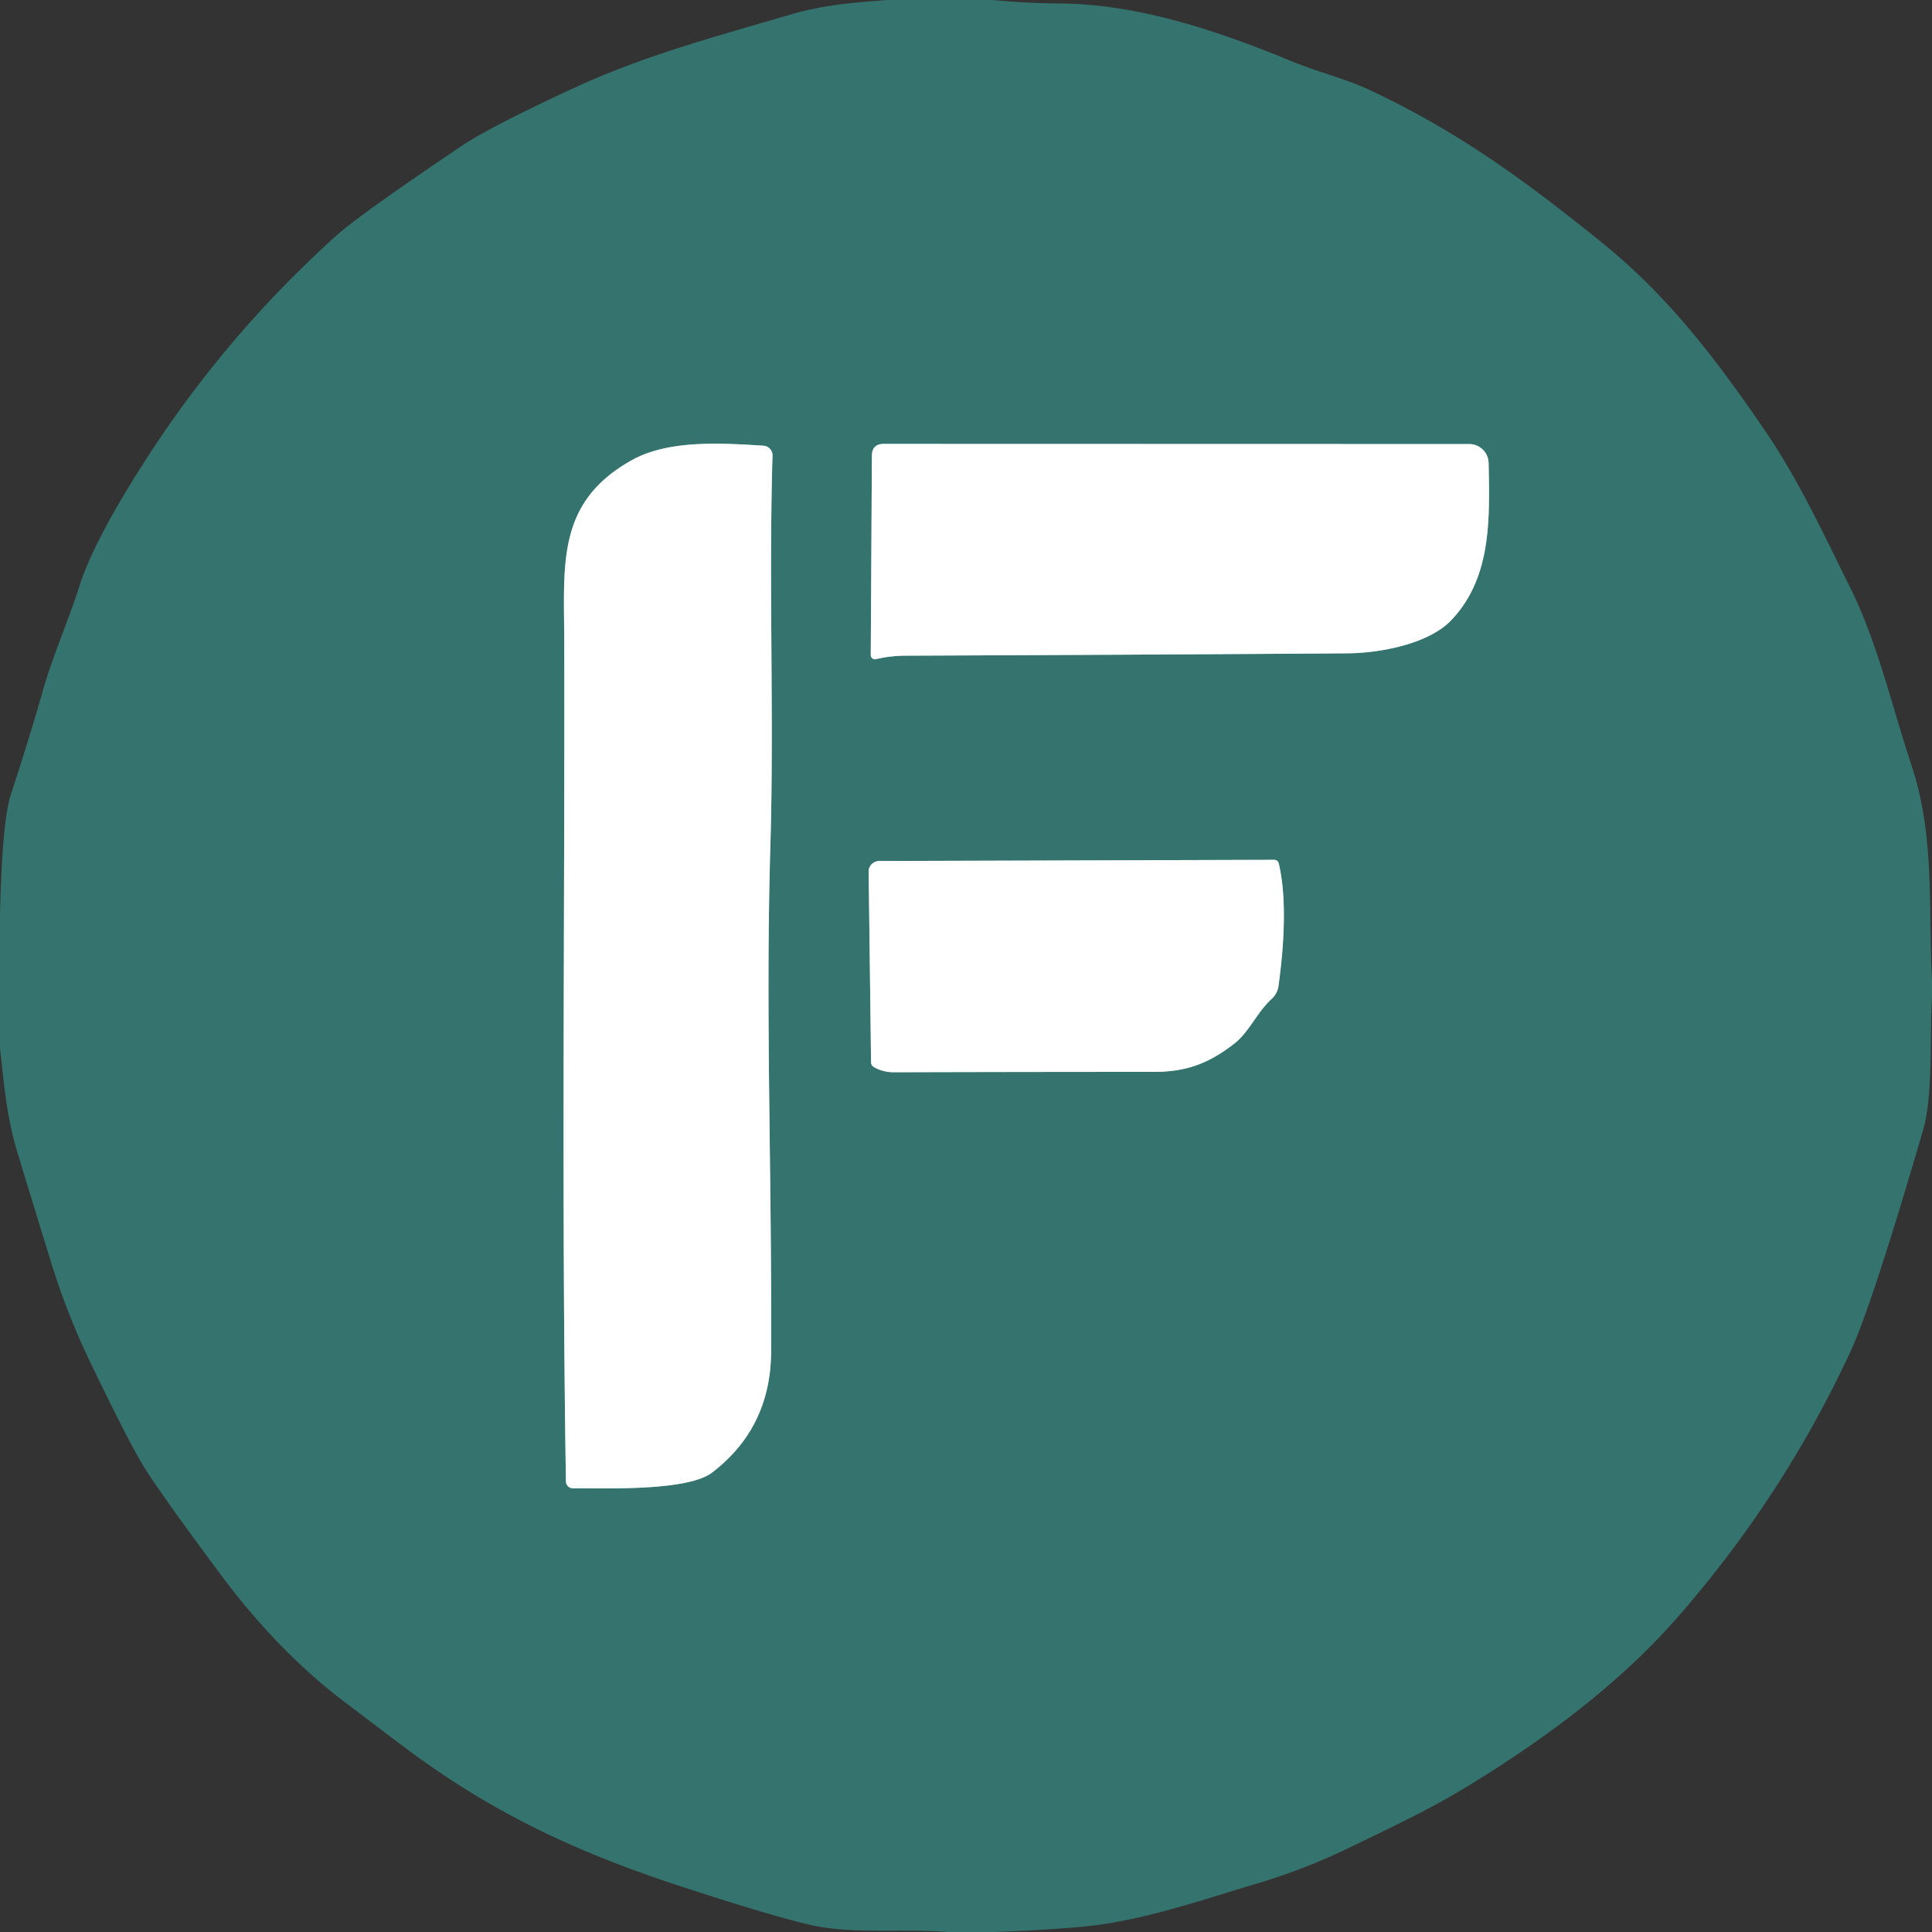
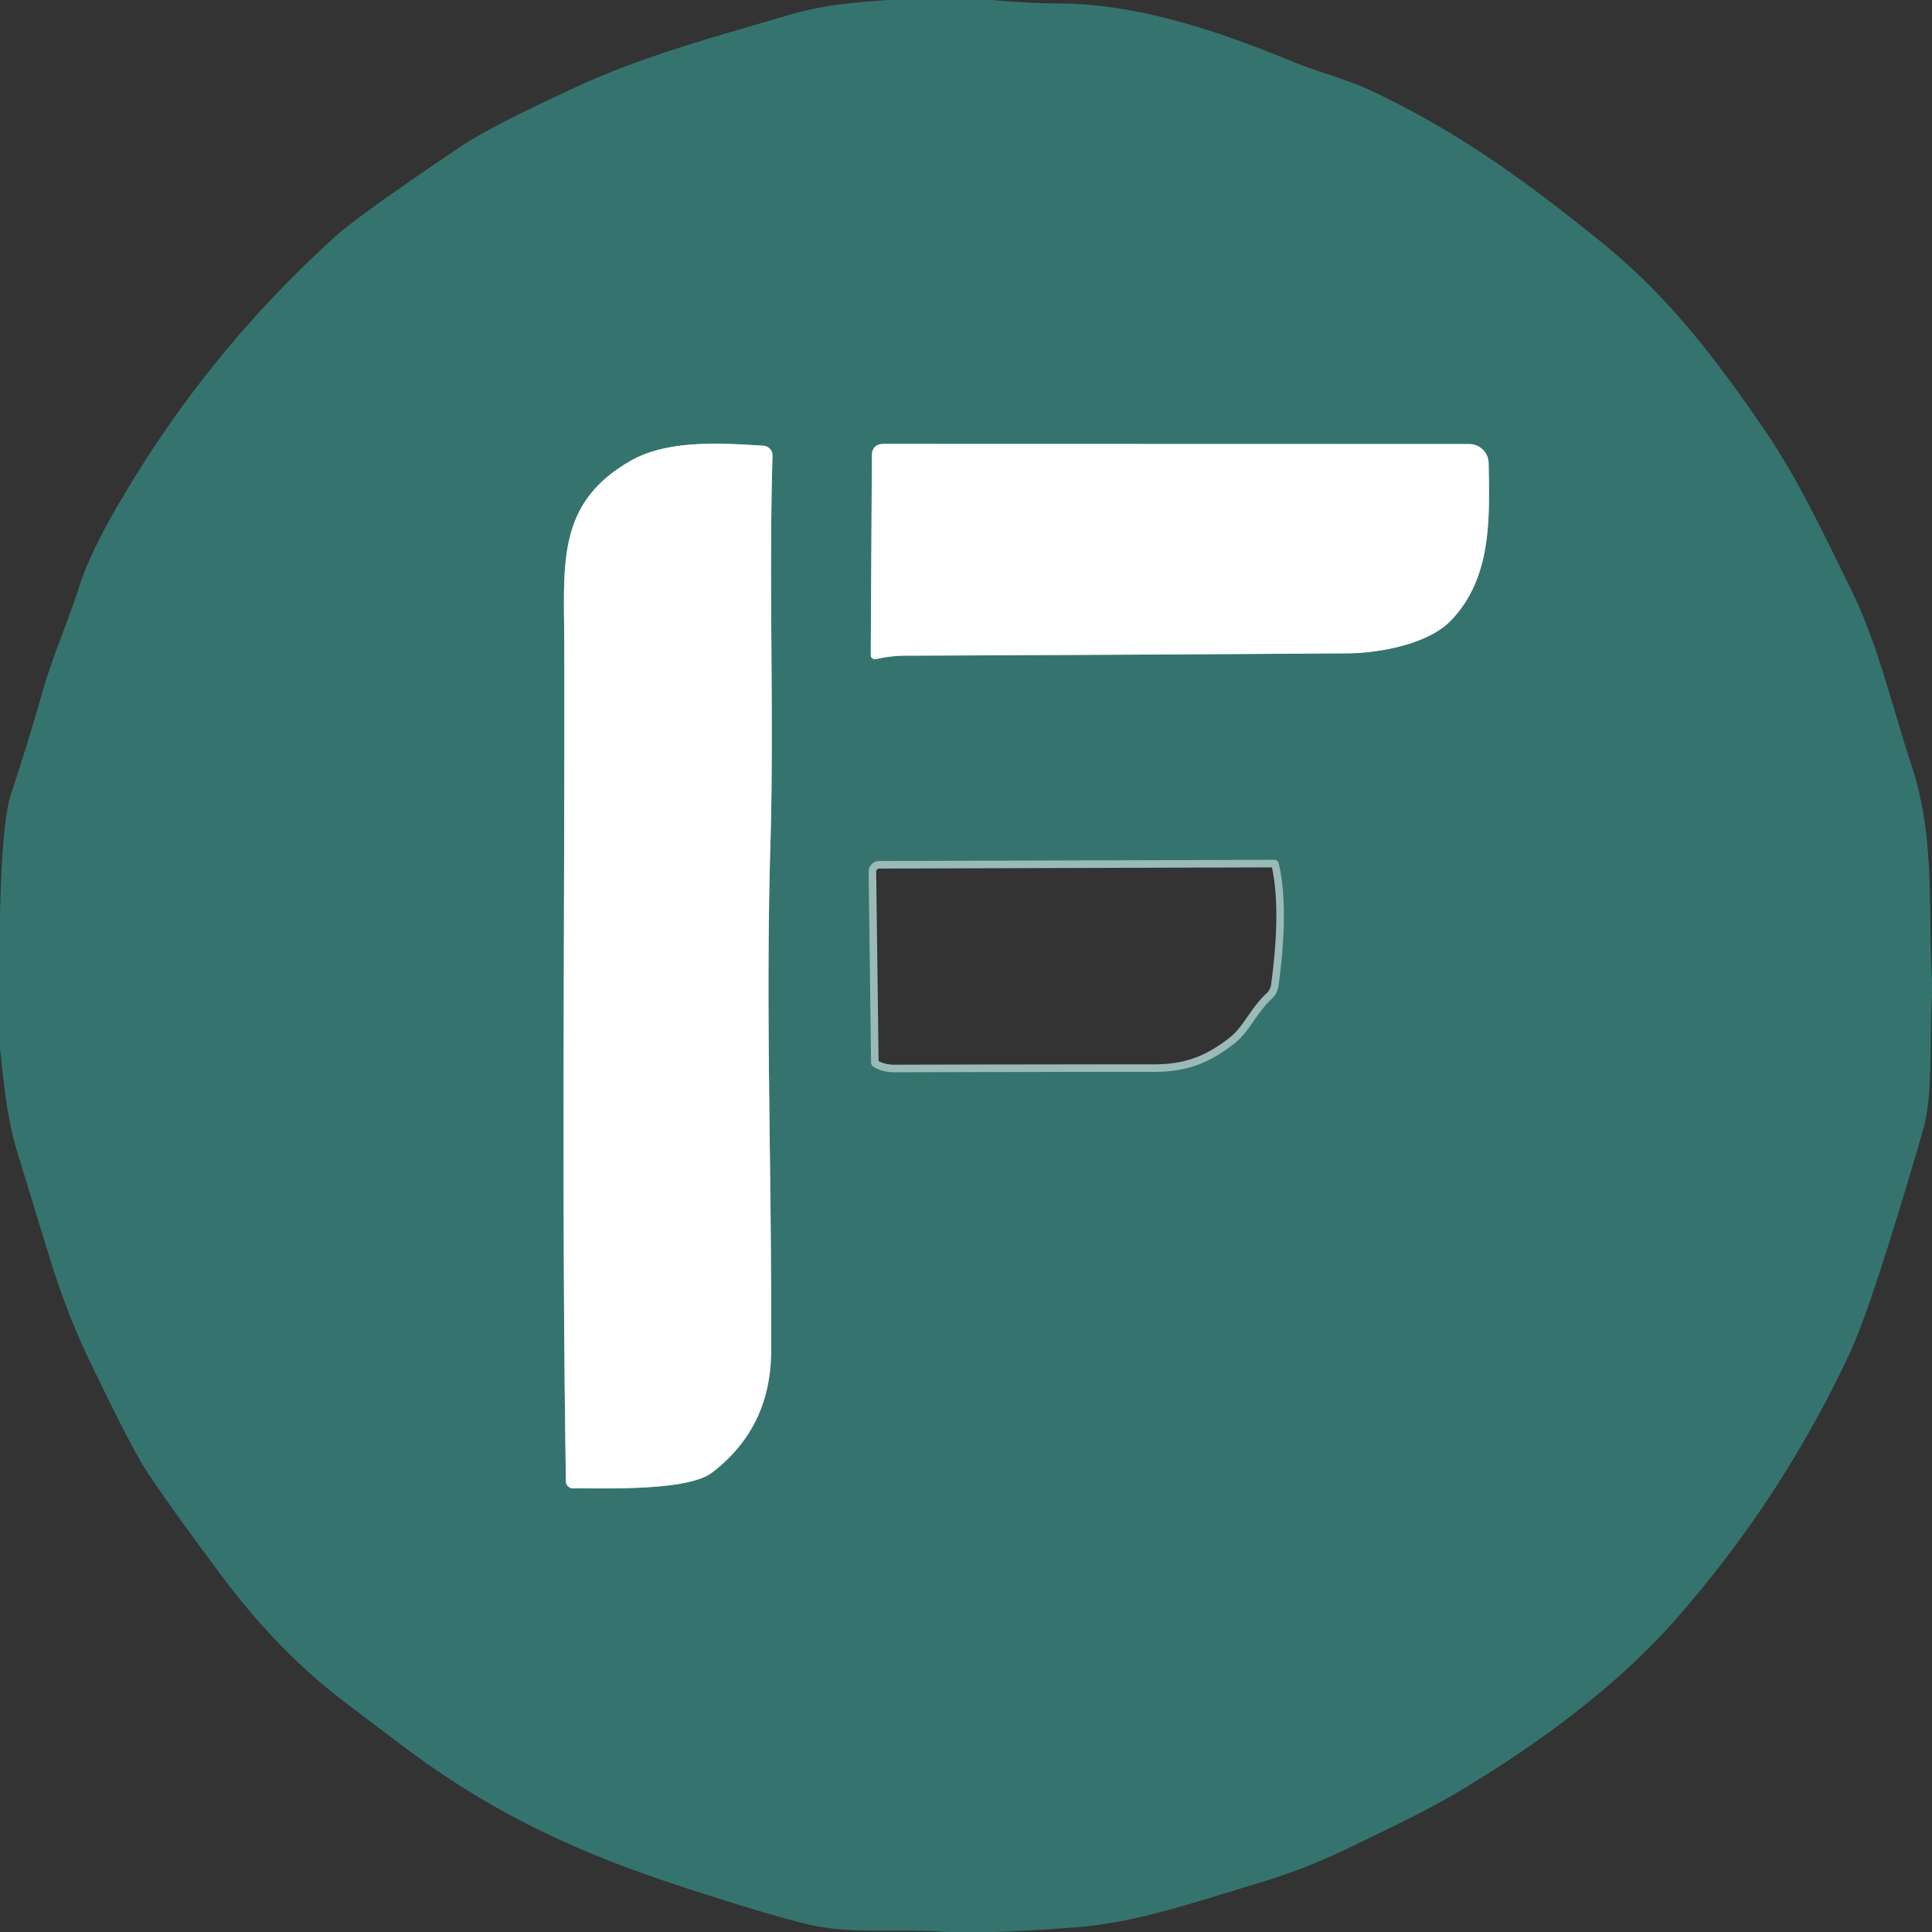
<svg xmlns="http://www.w3.org/2000/svg" version="1.1" viewBox="0.00 0.00 256.00 256.00">
  <rect x="0.00" y="0.00" width="256.00" height="256.00" fill="#333333" stroke="none" />
  <g stroke-width="2.00" fill="none" stroke-linecap="butt">
    <path stroke="#9abab7" vector-effect="non-scaling-stroke" d="   M 102.18 179.01   C 102.26 154.34 101.43 134.35 102.08 111.99   C 102.58 94.92 101.85 77.70 102.36 60.39   A 1.29 1.28 -87.2 0 0 101.16 59.06   C 95.51 58.70 88.54 58.27 83.69 60.99   C 73.62 66.65 74.76 74.85 74.77 85.50   C 74.84 122.40 74.40 159.40 74.99 196.29   A 0.93 0.93 0.0 0 0 75.92 197.21   C 80.59 197.20 91.15 197.57 94.36 195.12   Q 102.15 189.16 102.18 179.01" />
    <path stroke="#9abab7" vector-effect="non-scaling-stroke" d="   M 178.50 86.57   C 182.81 86.55 189.24 85.34 192.24 82.24   C 197.63 76.64 197.40 68.91 197.25 61.36   A 2.57 2.57 0.0 0 0 194.68 58.84   L 117.11 58.82   Q 115.54 58.82 115.53 60.39   L 115.38 86.79   A 0.56 0.56 0.0 0 0 116.07 87.34   Q 117.99 86.89 120.00 86.88   Q 149.25 86.77 178.50 86.57" />
    <path stroke="#9abab7" vector-effect="non-scaling-stroke" d="   M 168.85 113.93   L 116.50 114.09   A 1.41 1.40 -0.6 0 0 115.10 115.51   L 115.42 140.75   Q 115.43 141.19 115.84 141.42   Q 117.04 142.09 118.50 142.08   Q 135.68 142.03 152.88 142.03   C 157.31 142.03 160.23 140.85 163.52 138.31   C 165.54 136.74 166.51 134.19 168.50 132.36   A 2.86 2.86 0.0 0 0 169.41 130.63   C 170.09 125.65 170.58 119.23 169.44 114.40   A 0.61 0.61 0.0 0 0 168.85 113.93" />
  </g>
  <path fill="#35746e" d="   M 117.62 0.00   L 131.50 0.00   Q 135.99 0.43 140.50 0.46   C 150.27 0.53 160.59 3.75 170.83 7.99   C 174.41 9.47 178.53 10.52 181.59 11.97   C 193.23 17.47 201.82 23.73 212.11 32.02   C 221.01 39.19 227.35 47.52 233.86 57.04   C 238.29 63.53 241.60 70.69 245.17 77.88   C 248.82 85.26 250.69 93.59 253.29 101.43   C 256.45 110.94 255.47 120.53 256.00 129.87   L 256.00 132.00   C 255.67 137.69 256.16 145.15 254.81 149.76   Q 248.04 172.99 245.17 179.15   Q 236.12 198.60 221.94 214.69   C 214.11 223.56 203.80 231.07 193.71 237.14   C 189.09 239.93 183.60 242.50 178.51 244.96   Q 172.77 247.73 166.59 249.57   C 158.78 251.89 150.95 254.68 142.89 255.35   Q 137.27 255.82 131.62 256.00   L 125.50 256.00   C 119.58 255.52 112.81 256.34 107.24 255.03   Q 101.72 253.73 89.94 249.86   C 76.34 245.40 65.46 240.28 54.35 232.08   Q 52.28 230.55 45.43 225.34   Q 36.73 218.72 29.10 208.45   Q 20.63 197.05 18.70 193.75   Q 16.54 190.04 11.85 180.27   Q 8.82 173.95 6.65 166.88   Q 4.45 159.74 2.28 152.61   C 0.89 148.06 0.52 143.54 0.00 138.87   L 0.00 121.25   Q 0.28 108.78 1.45 105.24   Q 3.70 98.44 5.66 91.58   C 6.98 86.93 9.05 82.28 10.57 77.53   Q 12.42 71.75 18.85 61.64   Q 29.62 44.69 44.52 31.26   Q 47.66 28.43 61.12 19.37   Q 64.96 16.78 76.36 11.52   C 85.47 7.32 95.19 4.74 104.88 1.89   C 109.17 0.64 113.27 0.32 117.62 0.00   Z   M 102.18 179.01   C 102.26 154.34 101.43 134.35 102.08 111.99   C 102.58 94.92 101.85 77.70 102.36 60.39   A 1.29 1.28 -87.2 0 0 101.16 59.06   C 95.51 58.70 88.54 58.27 83.69 60.99   C 73.62 66.65 74.76 74.85 74.77 85.50   C 74.84 122.40 74.40 159.40 74.99 196.29   A 0.93 0.93 0.0 0 0 75.92 197.21   C 80.59 197.20 91.15 197.57 94.36 195.12   Q 102.15 189.16 102.18 179.01   Z   M 178.50 86.57   C 182.81 86.55 189.24 85.34 192.24 82.24   C 197.63 76.64 197.40 68.91 197.25 61.36   A 2.57 2.57 0.0 0 0 194.68 58.84   L 117.11 58.82   Q 115.54 58.82 115.53 60.39   L 115.38 86.79   A 0.56 0.56 0.0 0 0 116.07 87.34   Q 117.99 86.89 120.00 86.88   Q 149.25 86.77 178.50 86.57   Z   M 168.85 113.93   L 116.50 114.09   A 1.41 1.40 -0.6 0 0 115.10 115.51   L 115.42 140.75   Q 115.43 141.19 115.84 141.42   Q 117.04 142.09 118.50 142.08   Q 135.68 142.03 152.88 142.03   C 157.31 142.03 160.23 140.85 163.52 138.31   C 165.54 136.74 166.51 134.19 168.50 132.36   A 2.86 2.86 0.0 0 0 169.41 130.63   C 170.09 125.65 170.58 119.23 169.44 114.40   A 0.61 0.61 0.0 0 0 168.85 113.93   Z" />
  <path fill="#ffffff" d="   M 102.08 111.99   C 101.43 134.35 102.26 154.34 102.18 179.01   Q 102.15 189.16 94.36 195.12   C 91.15 197.57 80.59 197.20 75.92 197.21   A 0.93 0.93 0.0 0 1 74.99 196.29   C 74.40 159.40 74.84 122.40 74.77 85.50   C 74.76 74.85 73.62 66.65 83.69 60.99   C 88.54 58.27 95.51 58.70 101.16 59.06   A 1.29 1.28 -87.2 0 1 102.36 60.39   C 101.85 77.70 102.58 94.92 102.08 111.99   Z" />
  <path fill="#ffffff" d="   M 192.24 82.24   C 189.24 85.34 182.81 86.55 178.50 86.57   Q 149.25 86.77 120.00 86.88   Q 117.99 86.89 116.07 87.34   A 0.56 0.56 0.0 0 1 115.38 86.79   L 115.53 60.39   Q 115.54 58.82 117.11 58.82   L 194.68 58.84   A 2.57 2.57 0.0 0 1 197.25 61.36   C 197.40 68.91 197.63 76.64 192.24 82.24   Z" />
-   <path fill="#ffffff" d="   M 116.50 114.09   L 168.85 113.93   A 0.61 0.61 0.0 0 1 169.44 114.40   C 170.58 119.23 170.09 125.65 169.41 130.63   A 2.86 2.86 0.0 0 1 168.50 132.36   C 166.51 134.19 165.54 136.74 163.52 138.31   C 160.23 140.85 157.31 142.03 152.88 142.03   Q 135.68 142.03 118.50 142.08   Q 117.04 142.09 115.84 141.42   Q 115.43 141.19 115.42 140.75   L 115.10 115.51   A 1.41 1.40 -0.6 0 1 116.50 114.09   Z" />
</svg>